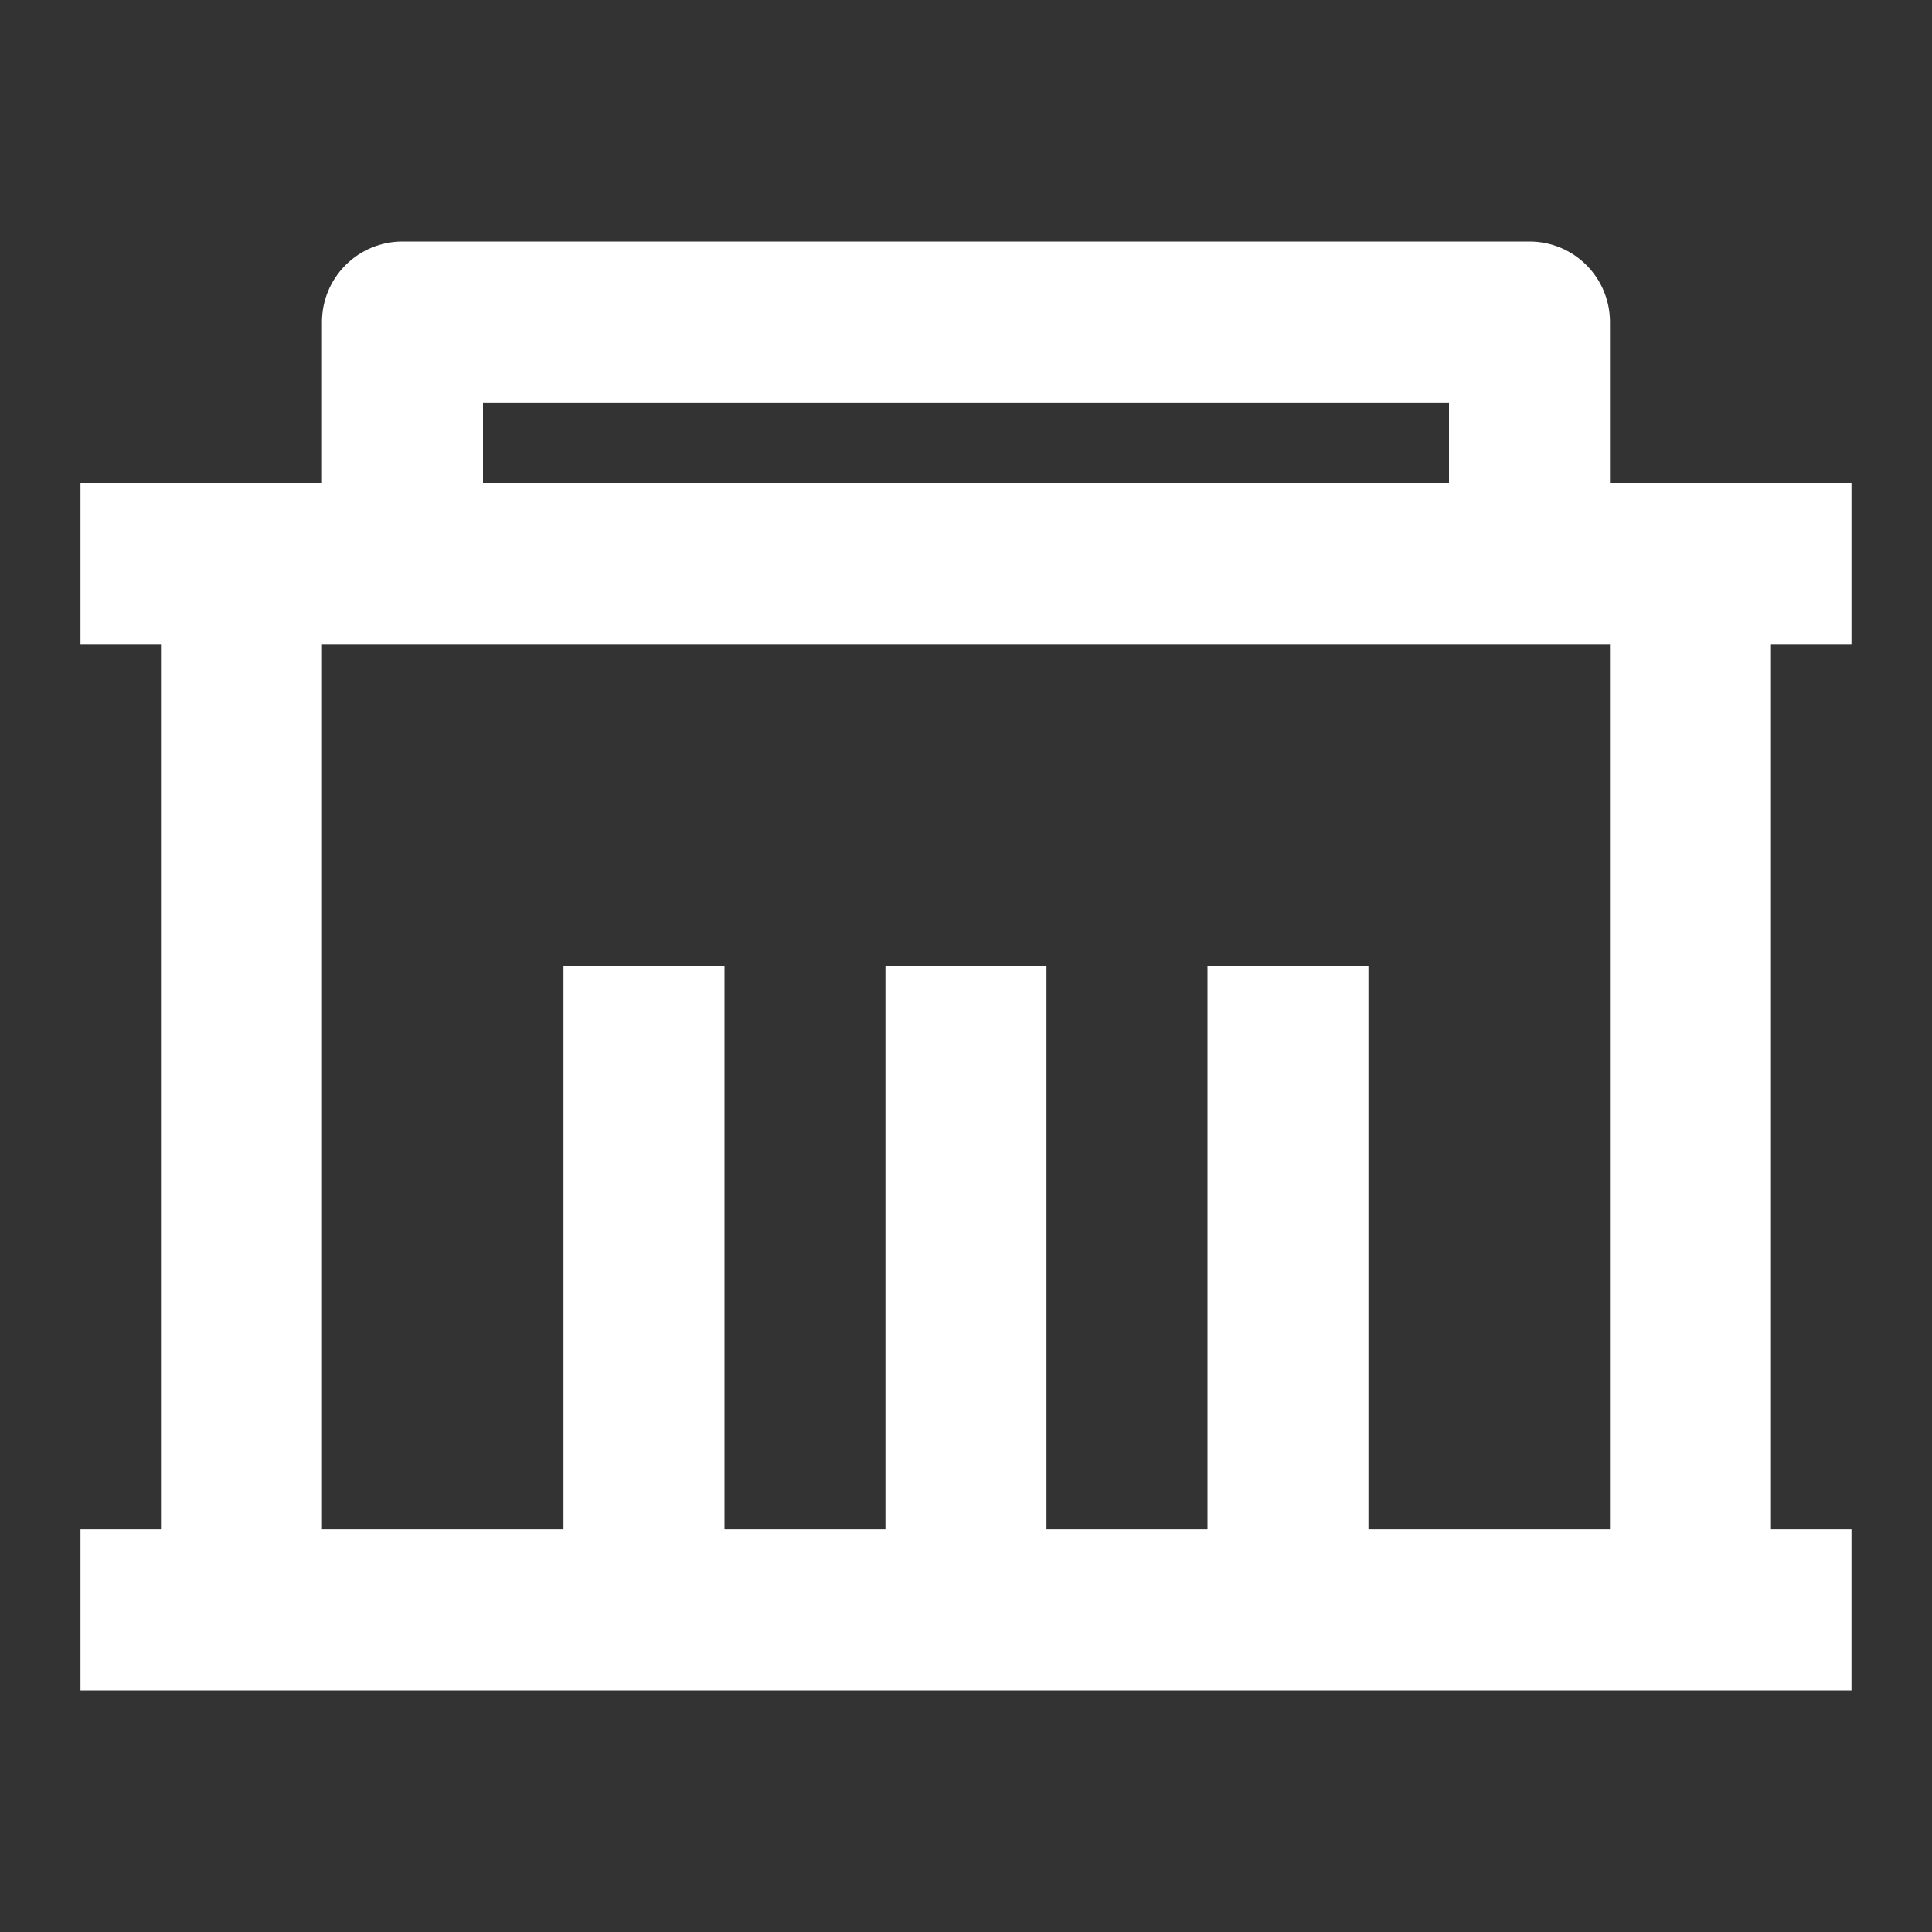
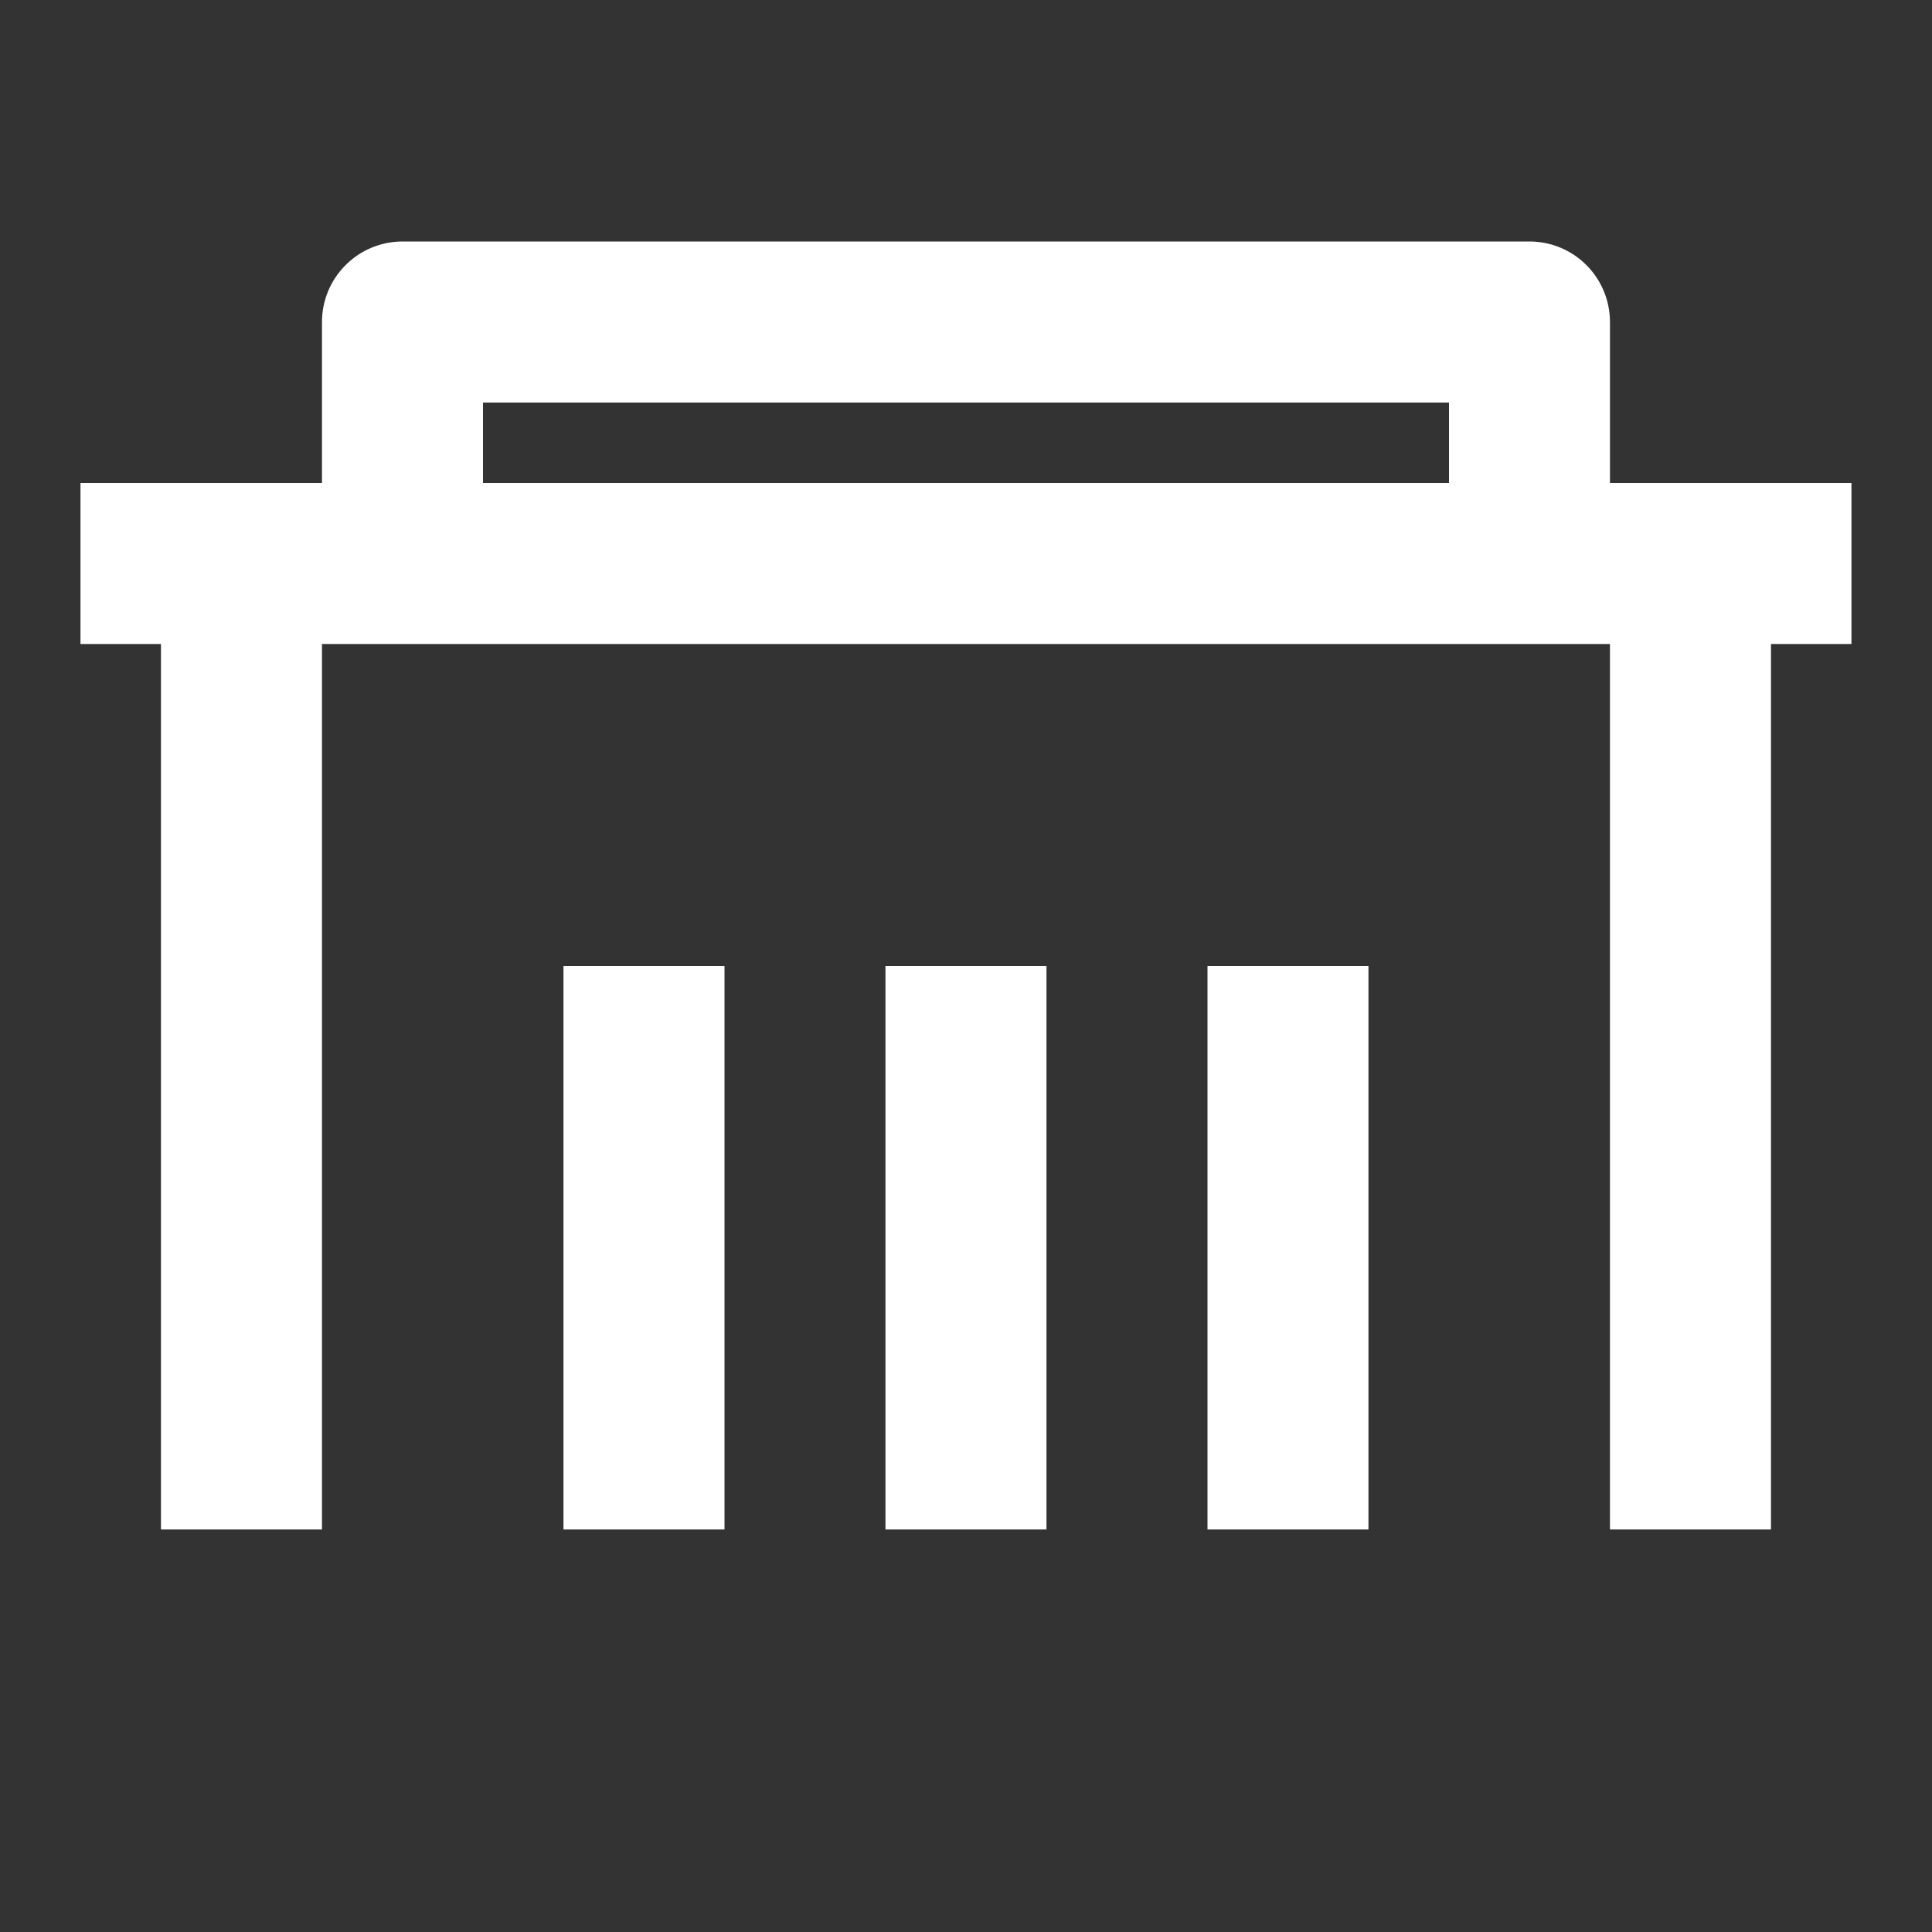
<svg xmlns="http://www.w3.org/2000/svg" width="32" height="32" viewBox="0 0 32 32" fill="none">
  <rect x="0" y="0" width="32" height="32" fill="#333333" stroke="none" />
-   <path d="M26.666 8H30.666V10.667H29.333V25.333H30.666V28H1.333V25.333H2.666V10.667H1.333V8H5.333V5.333C5.333 4.98 5.473 4.641 5.724 4.391C5.974 4.14 6.313 4 6.666 4H25.333C25.687 4 26.026 4.14 26.276 4.391C26.526 4.641 26.666 4.98 26.666 5.333V8ZM26.666 10.667H5.333V25.333H9.333V16H12V25.333H14.666V16H17.333V25.333H20V16H22.666V25.333H26.666V10.667ZM8 6.667V8H24V6.667H8Z" fill="white" />
+   <path d="M26.666 8H30.666V10.667H29.333V25.333H30.666V28V25.333H2.666V10.667H1.333V8H5.333V5.333C5.333 4.98 5.473 4.641 5.724 4.391C5.974 4.14 6.313 4 6.666 4H25.333C25.687 4 26.026 4.14 26.276 4.391C26.526 4.641 26.666 4.98 26.666 5.333V8ZM26.666 10.667H5.333V25.333H9.333V16H12V25.333H14.666V16H17.333V25.333H20V16H22.666V25.333H26.666V10.667ZM8 6.667V8H24V6.667H8Z" fill="white" />
</svg>